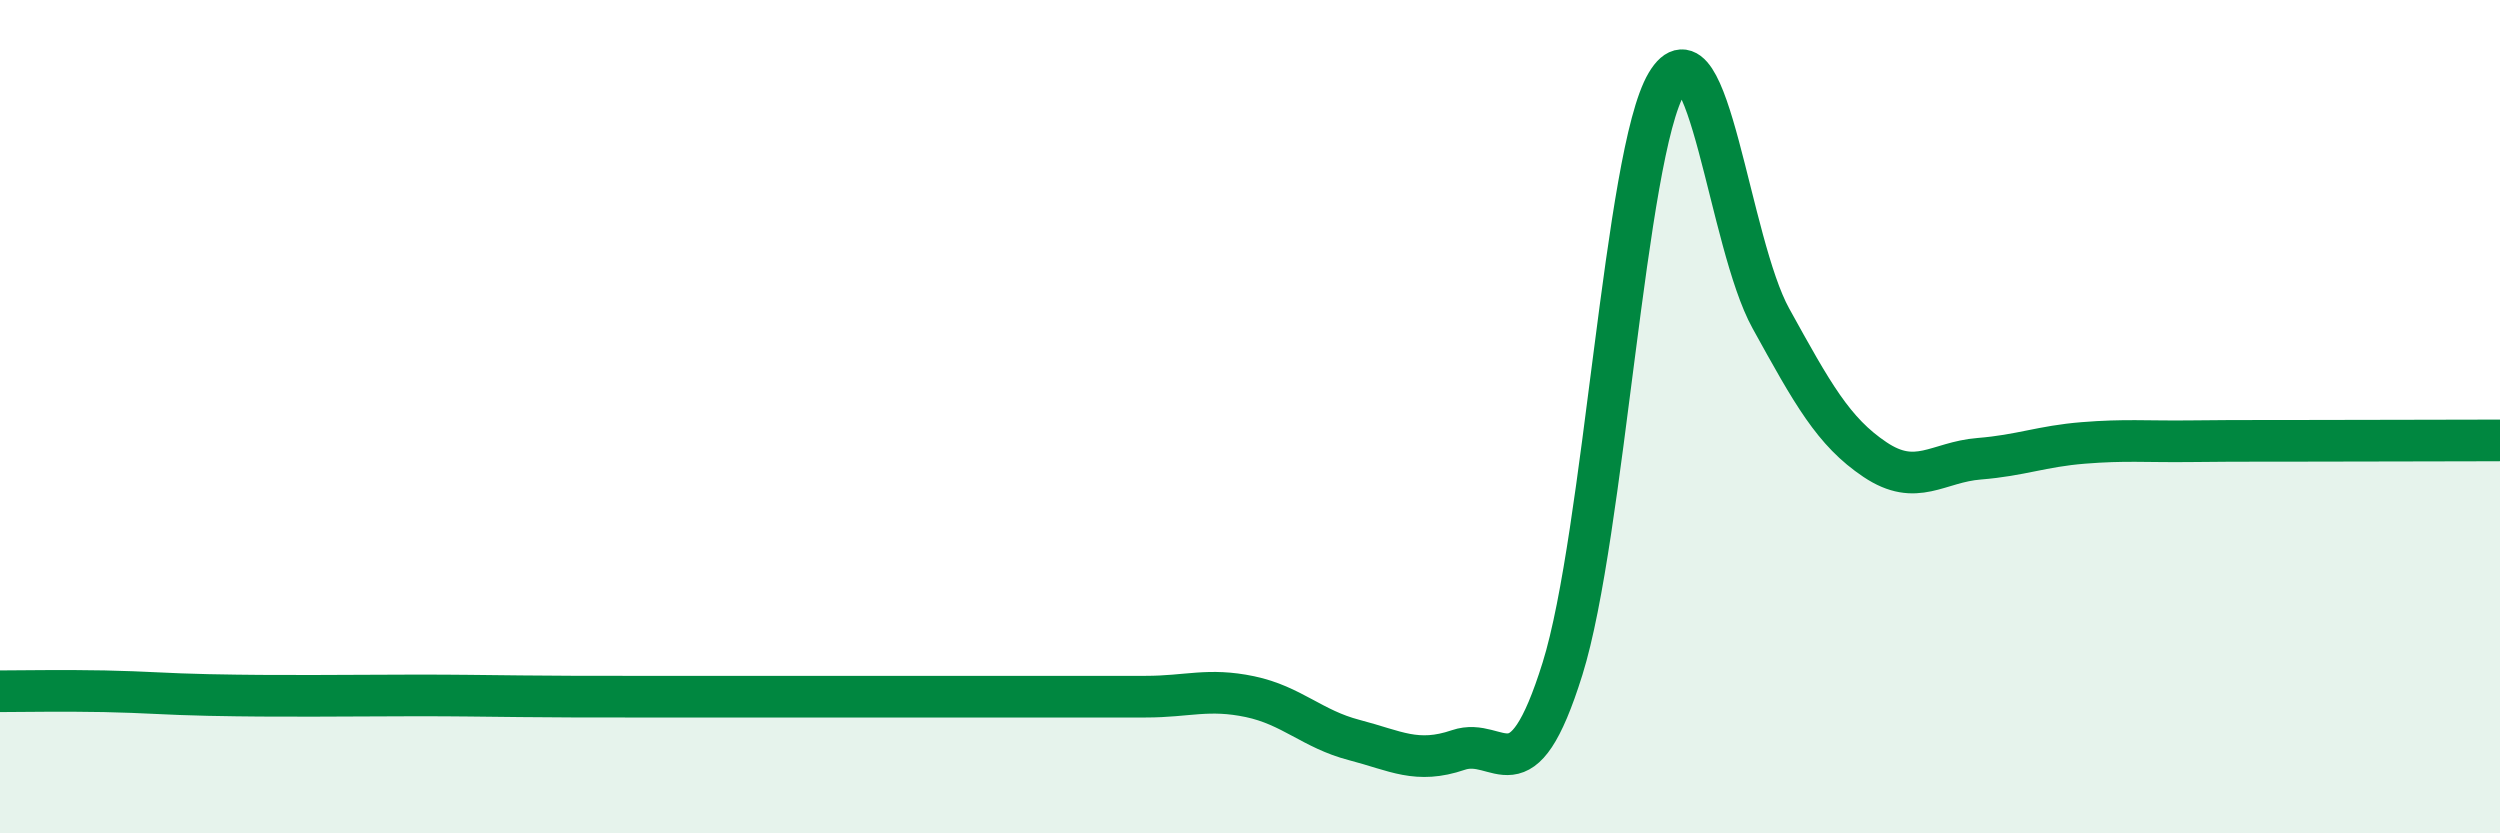
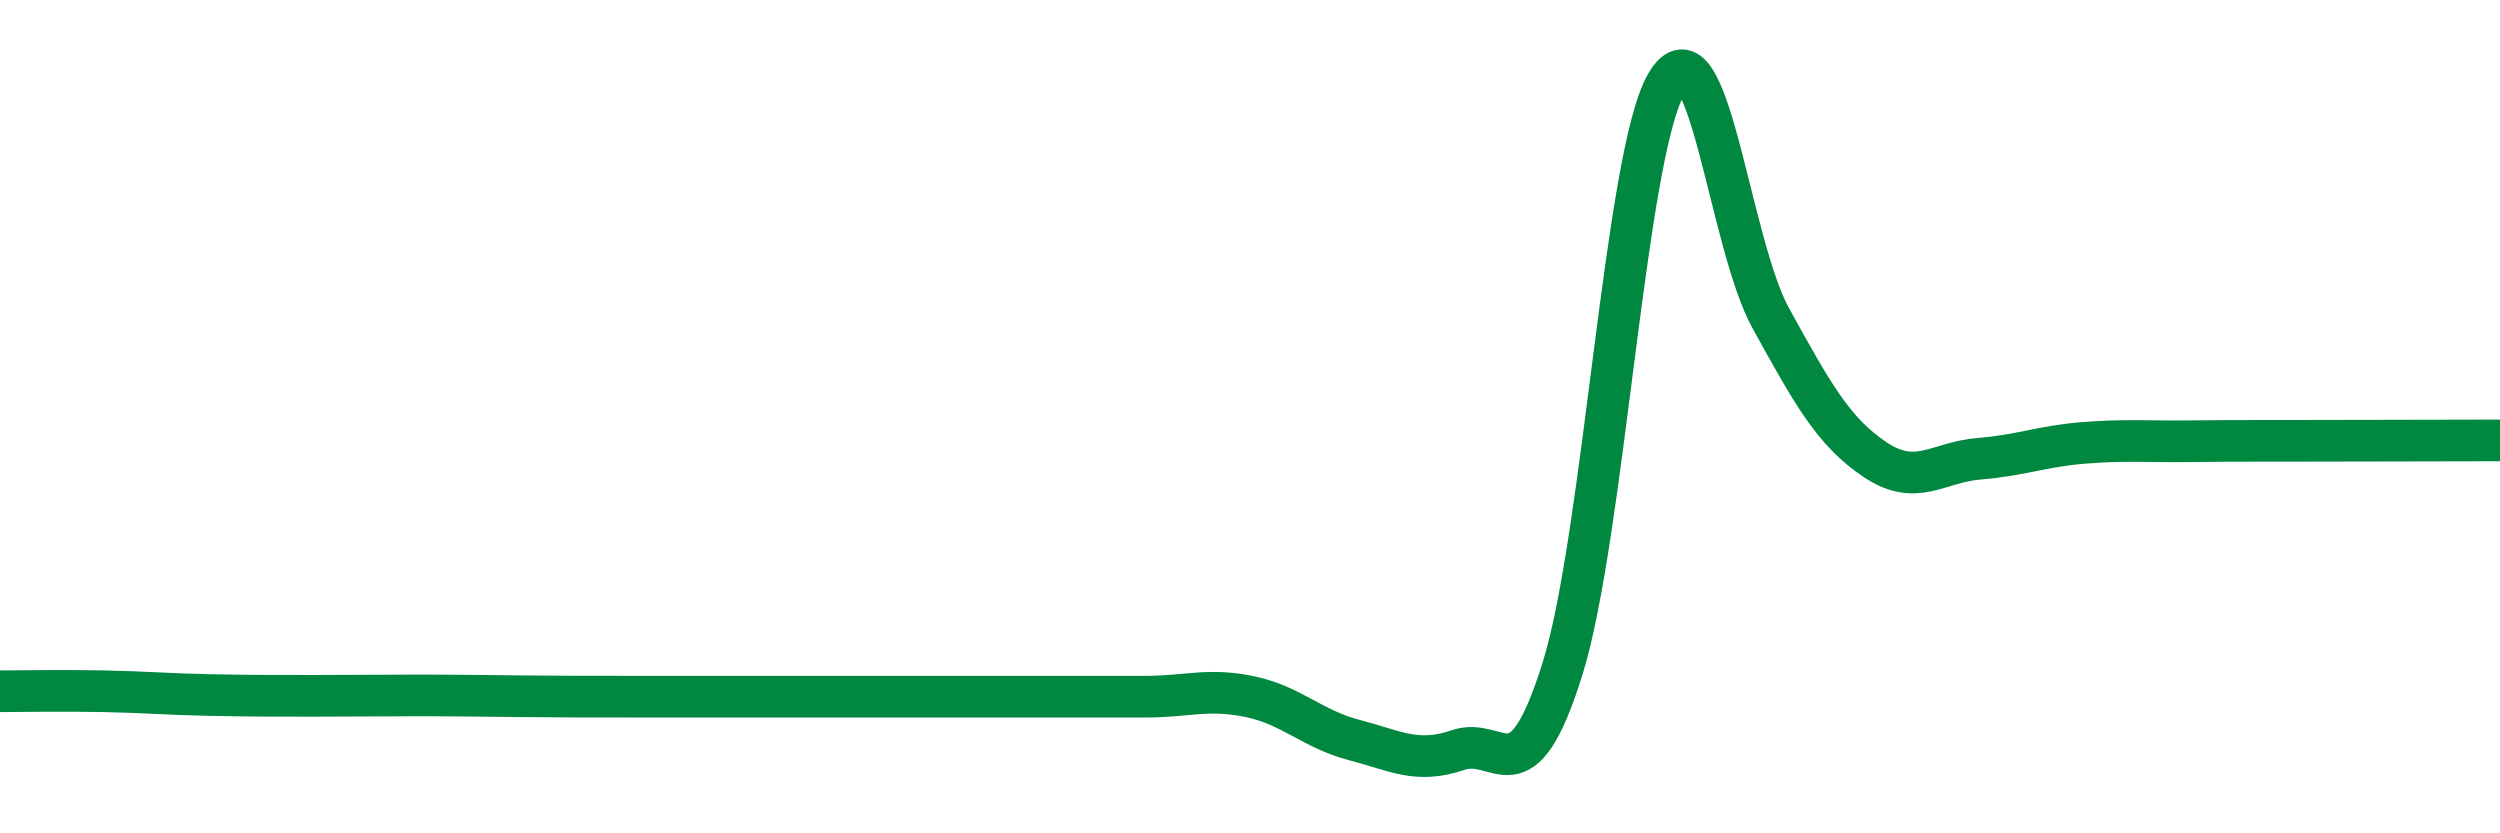
<svg xmlns="http://www.w3.org/2000/svg" width="60" height="20" viewBox="0 0 60 20">
-   <path d="M 0,16.59 C 0.5,16.59 1.5,16.57 2.5,16.59 C 3.5,16.61 4,16.66 5,16.68 C 6,16.7 6.5,16.7 7.5,16.7 C 8.5,16.7 9,16.69 10,16.69 C 11,16.69 11.5,16.7 12.5,16.71 C 13.5,16.72 14,16.72 15,16.72 C 16,16.72 16.5,16.72 17.5,16.72 C 18.5,16.72 19,16.72 20,16.72 C 21,16.72 21.5,16.72 22.5,16.72 C 23.5,16.72 24,16.72 25,16.72 C 26,16.72 26.5,16.72 27.5,16.72 C 28.5,16.72 29,16.51 30,16.72 C 31,16.93 31.5,17.5 32.5,17.76 C 33.5,18.02 34,18.34 35,18 C 36,17.66 36.5,19.25 37.5,16.05 C 38.5,12.85 39,3.68 40,2 C 41,0.32 41.5,5.83 42.5,7.64 C 43.5,9.45 44,10.36 45,11.03 C 46,11.7 46.5,11.09 47.5,11.01 C 48.5,10.93 49,10.71 50,10.63 C 51,10.55 51.5,10.6 52.5,10.59 C 53.5,10.58 53.5,10.58 55,10.58 C 56.5,10.58 59,10.57 60,10.57L60 20L0 20Z" fill="#008740" opacity="0.1" stroke-linecap="round" stroke-linejoin="round" />
  <path d="M 0,16.59 C 0.5,16.59 1.5,16.57 2.5,16.59 C 3.5,16.61 4,16.66 5,16.68 C 6,16.7 6.5,16.7 7.5,16.7 C 8.5,16.7 9,16.69 10,16.69 C 11,16.69 11.5,16.7 12.5,16.71 C 13.5,16.72 14,16.72 15,16.72 C 16,16.72 16.5,16.72 17.5,16.72 C 18.5,16.72 19,16.72 20,16.72 C 21,16.72 21.5,16.72 22.5,16.72 C 23.5,16.72 24,16.72 25,16.72 C 26,16.72 26.5,16.72 27.5,16.72 C 28.5,16.72 29,16.51 30,16.72 C 31,16.93 31.5,17.5 32.5,17.76 C 33.5,18.02 34,18.34 35,18 C 36,17.66 36.5,19.25 37.5,16.05 C 38.5,12.85 39,3.68 40,2 C 41,0.32 41.5,5.83 42.5,7.64 C 43.5,9.45 44,10.36 45,11.03 C 46,11.7 46.5,11.09 47.5,11.01 C 48.5,10.93 49,10.71 50,10.63 C 51,10.55 51.5,10.6 52.5,10.59 C 53.5,10.58 53.5,10.58 55,10.58 C 56.5,10.58 59,10.57 60,10.57" stroke="#008740" stroke-width="1" fill="none" stroke-linecap="round" stroke-linejoin="round" />
</svg>